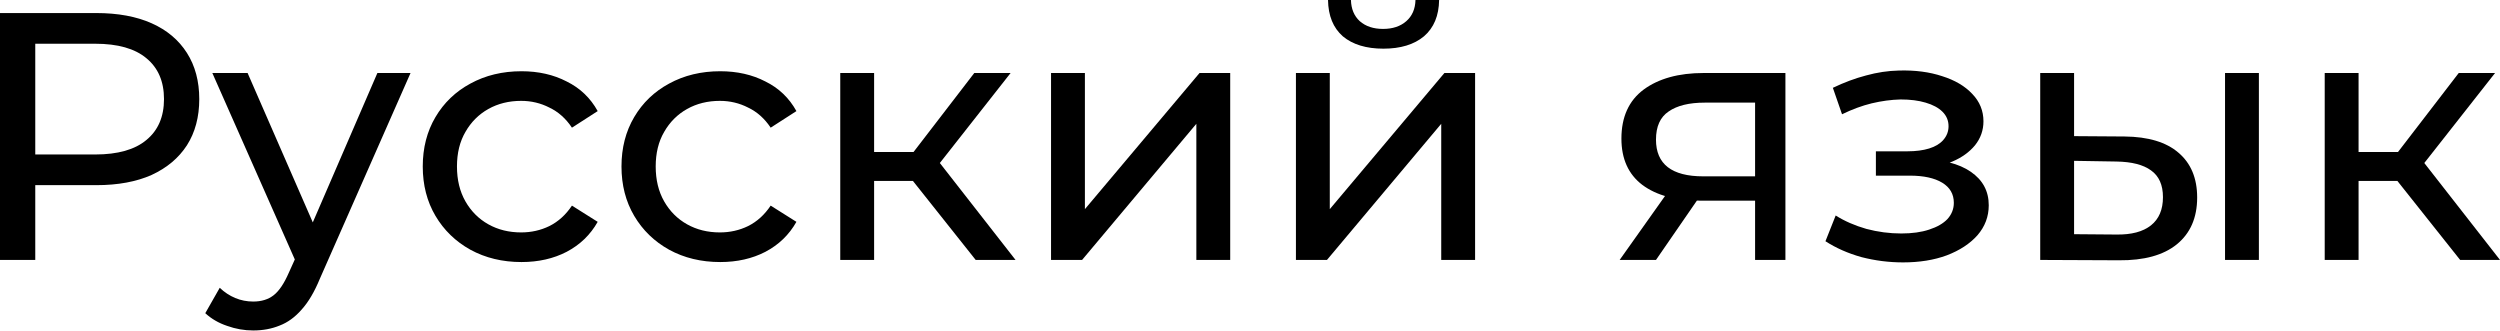
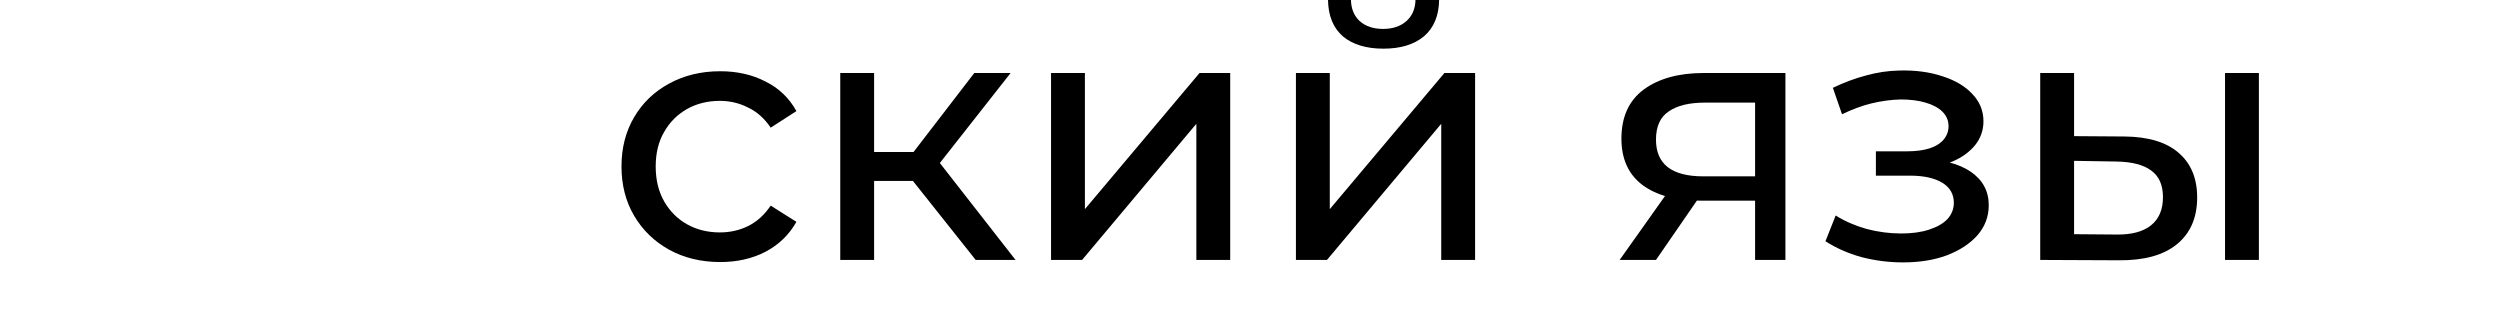
<svg xmlns="http://www.w3.org/2000/svg" width="590" height="78" viewBox="0 0 590 78" fill="none">
-   <path d="M0 61.344V3.08H22.723C27.828 3.08 32.184 3.884 35.791 5.493C39.398 7.103 42.172 9.433 44.114 12.485C46.056 15.537 47.027 19.172 47.027 23.389C47.027 27.606 46.056 31.241 44.114 34.292C42.172 37.289 39.398 39.62 35.791 41.284C32.184 42.893 27.828 43.698 22.723 43.698H4.578L8.323 39.786V61.344H0ZM8.323 40.618L4.578 36.457H22.473C27.8 36.457 31.823 35.319 34.542 33.044C37.317 30.769 38.704 27.55 38.704 23.389C38.704 19.227 37.317 16.009 34.542 13.734C31.823 11.459 27.8 10.321 22.473 10.321H4.578L8.323 6.159V40.618Z" fill="black" />
-   <path d="M59.765 77.99C57.656 77.99 55.603 77.63 53.605 76.909C51.608 76.243 49.888 75.244 48.445 73.912L51.858 67.919C52.967 68.974 54.188 69.778 55.52 70.333C56.852 70.888 58.267 71.165 59.765 71.165C61.707 71.165 63.316 70.666 64.592 69.667C65.869 68.668 67.062 66.893 68.171 64.34L70.918 58.264L71.751 57.265L89.063 17.23H96.887L75.496 65.755C74.22 68.862 72.777 71.304 71.168 73.08C69.614 74.855 67.894 76.104 66.007 76.825C64.121 77.602 62.04 77.99 59.765 77.99ZM70.252 62.759L50.11 17.23H58.433L75.579 56.516L70.252 62.759Z" fill="black" />
-   <path d="M123.076 61.843C118.582 61.843 114.559 60.872 111.007 58.93C107.511 56.988 104.765 54.324 102.767 50.939C100.769 47.554 99.771 43.67 99.771 39.287C99.771 34.903 100.769 31.019 102.767 27.634C104.765 24.249 107.511 21.613 111.007 19.727C114.559 17.784 118.582 16.813 123.076 16.813C127.071 16.813 130.623 17.618 133.73 19.227C136.893 20.781 139.335 23.111 141.055 26.219L134.979 30.131C133.536 27.967 131.76 26.385 129.652 25.387C127.599 24.332 125.379 23.805 122.993 23.805C120.108 23.805 117.527 24.443 115.252 25.719C112.977 26.996 111.174 28.799 109.842 31.13C108.51 33.405 107.844 36.124 107.844 39.287C107.844 42.45 108.51 45.196 109.842 47.527C111.174 49.857 112.977 51.661 115.252 52.937C117.527 54.213 120.108 54.851 122.993 54.851C125.379 54.851 127.599 54.352 129.652 53.353C131.76 52.299 133.536 50.69 134.979 48.526L141.055 52.354C139.335 55.406 136.893 57.765 133.73 59.429C130.623 61.038 127.071 61.843 123.076 61.843Z" fill="black" />
  <path d="M169.977 61.843C165.482 61.843 161.459 60.872 157.908 58.93C154.412 56.988 151.665 54.324 149.668 50.939C147.67 47.554 146.671 43.67 146.671 39.287C146.671 34.903 147.67 31.019 149.668 27.634C151.665 24.249 154.412 21.613 157.908 19.727C161.459 17.784 165.482 16.813 169.977 16.813C173.972 16.813 177.523 17.618 180.631 19.227C183.794 20.781 186.235 23.111 187.955 26.219L181.879 30.131C180.437 27.967 178.661 26.385 176.552 25.387C174.499 24.332 172.28 23.805 169.894 23.805C167.008 23.805 164.428 24.443 162.153 25.719C159.878 26.996 158.074 28.799 156.743 31.13C155.411 33.405 154.745 36.124 154.745 39.287C154.745 42.45 155.411 45.196 156.743 47.527C158.074 49.857 159.878 51.661 162.153 52.937C164.428 54.213 167.008 54.851 169.894 54.851C172.28 54.851 174.499 54.352 176.552 53.353C178.661 52.299 180.437 50.69 181.879 48.526L187.955 52.354C186.235 55.406 183.794 57.765 180.631 59.429C177.523 61.038 173.972 61.843 169.977 61.843Z" fill="black" />
  <path d="M230.262 61.344L213.199 39.869L219.775 35.874L239.668 61.344H230.262ZM198.3 61.344V17.23H206.291V61.344H198.3ZM203.877 42.699V35.874H218.443V42.699H203.877ZM220.441 40.202L213.033 39.203L229.93 17.23H238.503L220.441 40.202Z" fill="black" />
  <path d="M248.046 61.344V17.23H256.036V49.358L283.088 17.23H290.329V61.344H282.339V29.215L255.371 61.344H248.046Z" fill="black" />
  <path d="M305.839 61.344V17.23H313.829V49.358L340.88 17.23H348.122V61.344H340.131V29.215L313.163 61.344H305.839ZM326.481 11.486C322.43 11.486 319.239 10.515 316.909 8.573C314.634 6.576 313.468 3.718 313.413 0H318.823C318.879 2.109 319.572 3.773 320.904 4.994C322.291 6.215 324.122 6.825 326.397 6.825C328.672 6.825 330.504 6.215 331.891 4.994C333.278 3.773 333.999 2.109 334.055 0H339.632C339.576 3.718 338.383 6.576 336.053 8.573C333.722 10.515 330.531 11.486 326.481 11.486Z" fill="black" />
  <path d="M414.2 61.344V45.862L415.449 47.36H401.382C395.501 47.36 390.895 46.112 387.565 43.615C384.292 41.118 382.655 37.483 382.655 32.711C382.655 27.606 384.403 23.75 387.898 21.142C391.45 18.534 396.166 17.23 402.048 17.23H421.359V61.344H414.2ZM382.238 61.344L394.224 44.447H402.464L390.812 61.344H382.238ZM414.2 43.365V21.974L415.449 24.221H402.298C398.636 24.221 395.806 24.915 393.808 26.302C391.81 27.634 390.812 29.853 390.812 32.961C390.812 38.732 394.529 41.617 401.965 41.617H415.449L414.2 43.365Z" fill="black" />
  <path d="M449.119 61.926C453.003 61.926 456.443 61.371 459.44 60.262C462.492 59.096 464.905 57.515 466.681 55.517C468.457 53.464 469.345 51.106 469.345 48.442C469.345 45.113 467.93 42.477 465.1 40.535C462.27 38.593 458.385 37.622 453.447 37.622L453.114 39.536C455.999 39.536 458.552 39.065 460.771 38.121C462.991 37.178 464.767 35.902 466.098 34.292C467.43 32.628 468.096 30.741 468.096 28.633C468.096 26.136 467.208 23.971 465.432 22.14C463.712 20.309 461.354 18.922 458.358 17.979C455.361 16.98 451.949 16.536 448.12 16.647C445.567 16.702 442.987 17.091 440.379 17.812C437.826 18.478 435.218 19.449 432.555 20.725L434.719 26.968C437.105 25.803 439.436 24.942 441.711 24.388C444.041 23.833 446.316 23.528 448.536 23.472C450.811 23.472 452.781 23.722 454.446 24.221C456.166 24.721 457.497 25.442 458.441 26.385C459.384 27.329 459.856 28.466 459.856 29.798C459.856 31.019 459.44 32.101 458.607 33.044C457.83 33.932 456.721 34.598 455.278 35.042C453.835 35.486 452.143 35.708 450.201 35.708H442.71V41.451H450.7C453.974 41.451 456.526 42.006 458.358 43.115C460.189 44.225 461.104 45.807 461.104 47.86C461.104 49.302 460.605 50.579 459.606 51.688C458.607 52.743 457.165 53.575 455.278 54.185C453.447 54.796 451.255 55.101 448.702 55.101C445.928 55.101 443.181 54.74 440.462 54.019C437.743 53.242 435.329 52.188 433.221 50.856L430.807 56.932C433.304 58.541 436.134 59.79 439.297 60.678C442.515 61.51 445.789 61.926 449.119 61.926Z" fill="black" />
  <path d="M525.107 61.344V17.23H533.097V61.344H525.107ZM501.385 32.212C506.99 32.267 511.235 33.543 514.12 36.04C517.061 38.538 518.531 42.061 518.531 46.611C518.531 51.383 516.922 55.073 513.704 57.681C510.541 60.234 505.991 61.482 500.053 61.427L481.492 61.344V17.23H489.483V32.128L501.385 32.212ZM499.471 55.351C503.022 55.406 505.741 54.685 507.628 53.187C509.514 51.688 510.458 49.469 510.458 46.528C510.458 43.642 509.514 41.534 507.628 40.202C505.797 38.87 503.078 38.177 499.471 38.121L489.483 37.955V55.268L499.471 55.351Z" fill="black" />
-   <path d="M580.594 61.344L563.531 39.869L570.107 35.874L590 61.344H580.594ZM548.632 61.344V17.23H556.623V61.344H548.632ZM554.209 42.699V35.874H568.775V42.699H554.209ZM570.773 40.202L563.365 39.203L580.261 17.23H588.834L570.773 40.202Z" fill="black" />
</svg>